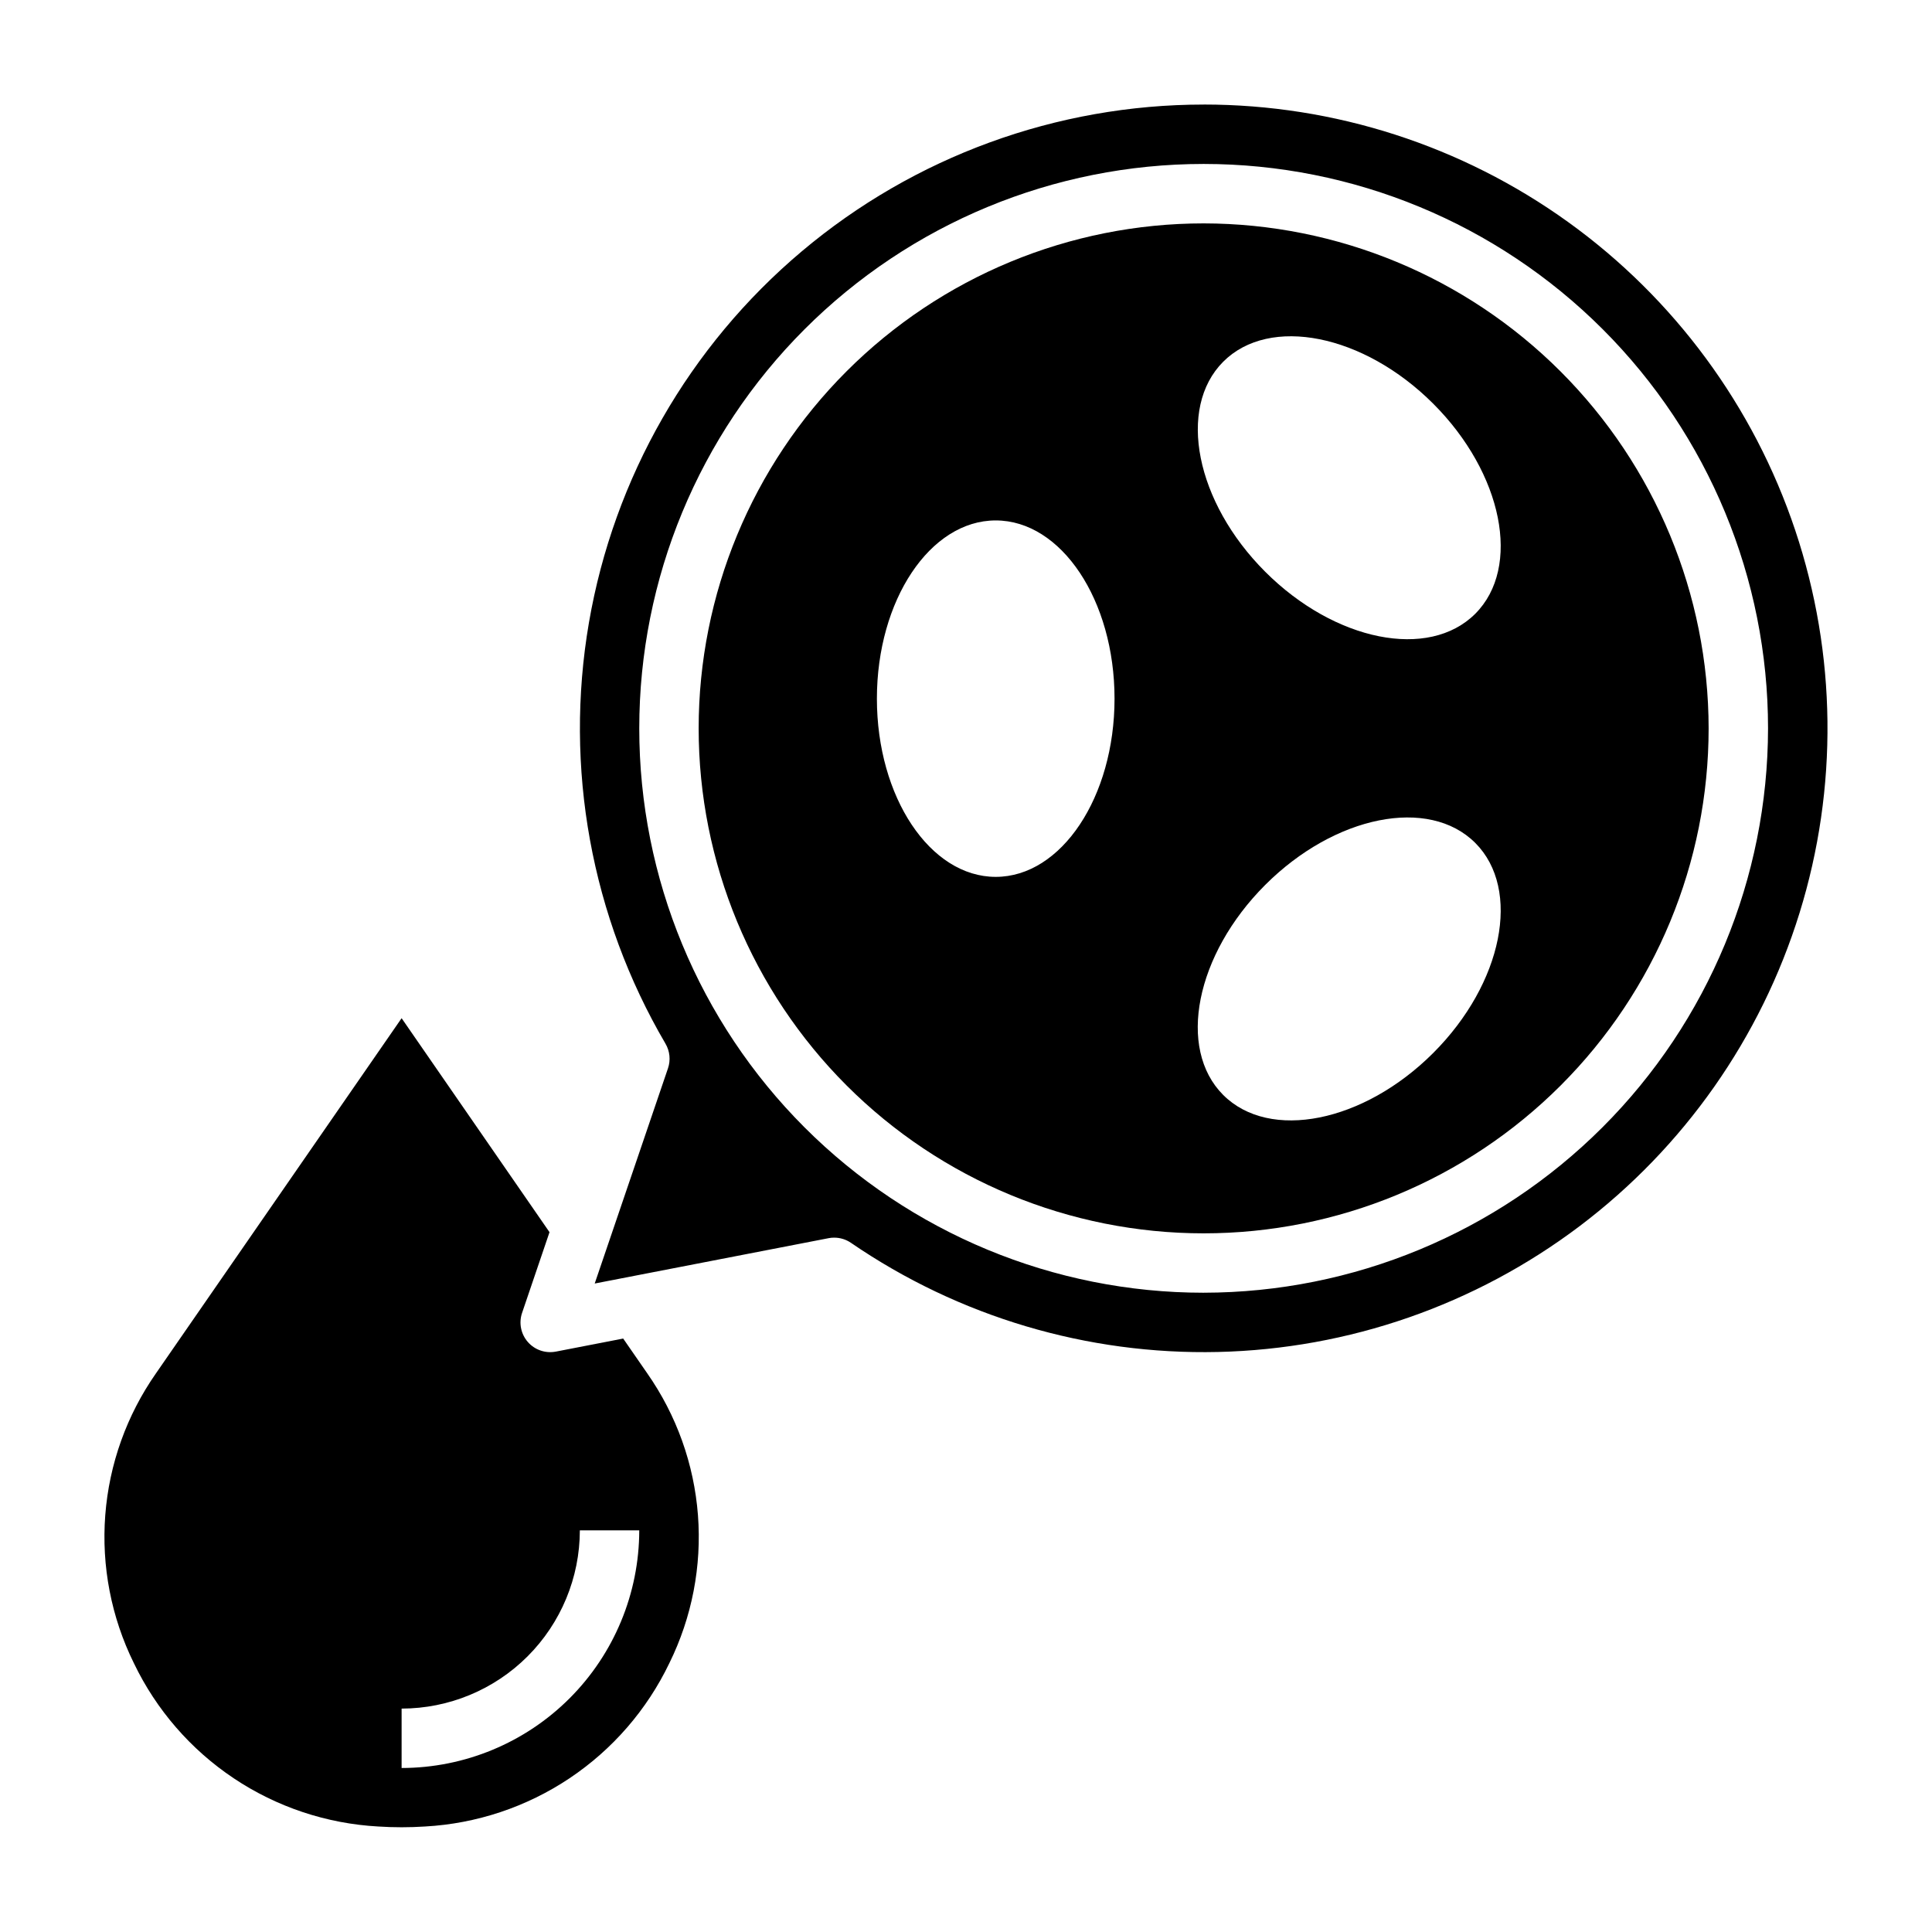
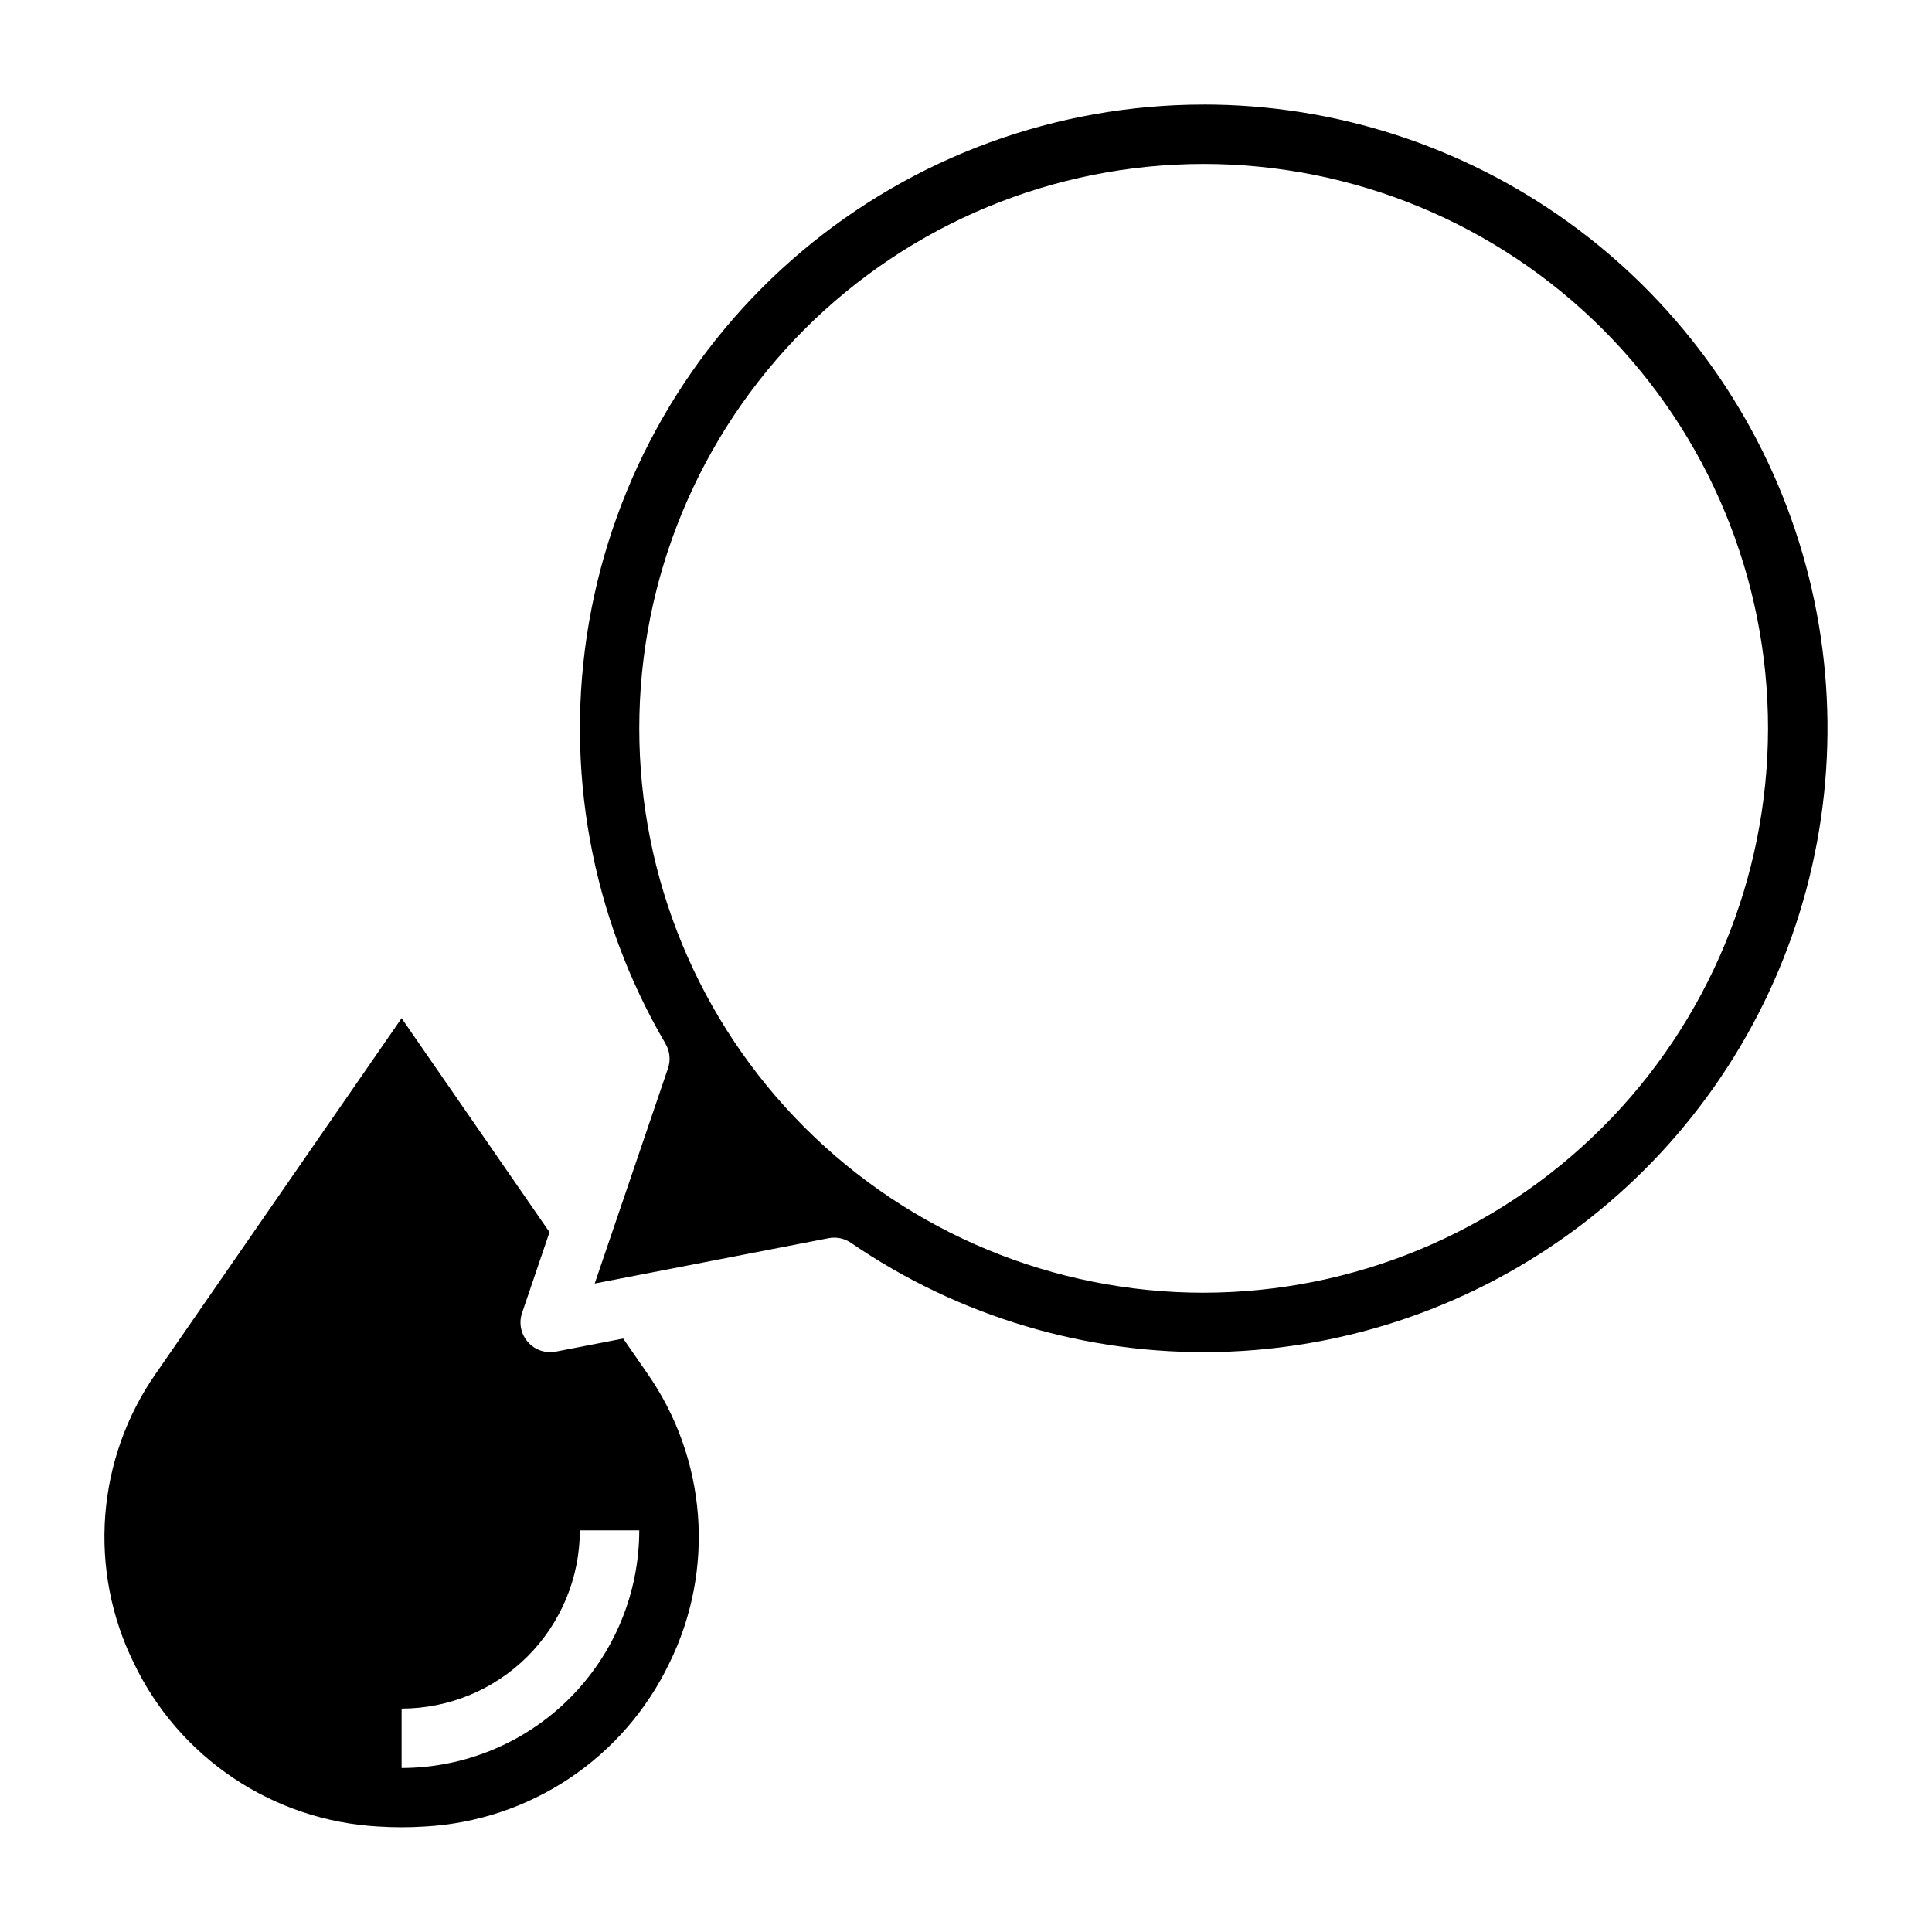
<svg xmlns="http://www.w3.org/2000/svg" fill="#000000" width="800px" height="800px" version="1.1" viewBox="144 144 512 512">
  <g>
    <path d="m309.15 498.73-17.863 3.465v-0.004c-2.746 0.527-5.566-0.445-7.406-2.551s-2.426-5.031-1.535-7.68l7.281-21.418-39.195-56.707-65.086 94.098c-7.769 11.102-12.414 24.09-13.449 37.602-1.031 13.516 1.586 27.055 7.578 39.211 5.926 12.359 15.062 22.895 26.457 30.512 11.391 7.617 24.621 12.031 38.305 12.785 4.125 0.27 8.266 0.27 12.391 0 13.684-0.754 26.914-5.168 38.309-12.785 11.391-7.617 20.527-18.152 26.453-30.512 5.992-12.156 8.609-25.695 7.578-39.211-1.035-13.512-5.68-26.5-13.449-37.602zm-58.719 113.81v-15.742c12.523-0.016 24.531-4.996 33.383-13.848 8.855-8.855 13.836-20.863 13.852-33.387h15.742c-0.02 16.695-6.66 32.703-18.465 44.512-11.809 11.805-27.816 18.445-44.512 18.465z" />
-     <path d="m462.98 203.2c-35.496 0-69.531 14.098-94.629 39.195-25.098 25.098-39.199 59.137-39.199 94.629 0 35.492 14.102 69.531 39.199 94.629 25.098 25.094 59.133 39.195 94.629 39.195 35.492 0 69.531-14.102 94.625-39.195 25.098-25.098 39.199-59.137 39.199-94.629-0.043-35.48-14.152-69.496-39.242-94.586-25.086-25.09-59.105-39.199-94.582-39.238zm-55.105 173.18c-17.391 0-31.488-21.145-31.488-47.23 0-26.086 14.098-47.23 31.488-47.23s31.488 21.145 31.488 47.23c0 26.086-14.098 47.23-31.488 47.23zm115.95 46.664c-18.445 18.445-43.367 23.426-55.664 11.133-12.297-12.297-7.312-37.219 11.133-55.664 18.445-18.445 43.367-23.426 55.664-11.133 12.297 12.297 7.312 37.223-11.133 55.664zm11.133-116.39c-12.297 12.297-37.219 7.312-55.664-11.133-18.445-18.441-23.395-43.367-11.129-55.66 12.266-12.297 37.219-7.312 55.664 11.133 18.441 18.441 23.426 43.363 11.129 55.66z" />
    <path d="m462.98 171.71c-38.988 0.004-76.715 13.785-106.52 38.91-29.809 25.121-49.781 59.973-56.387 98.395-6.602 38.422 0.582 77.941 20.289 111.57 1.16 1.977 1.398 4.356 0.664 6.519l-19.422 57.043 61.961-12.012v-0.004c0.492-0.098 0.992-0.145 1.496-0.141 1.594-0.004 3.148 0.477 4.465 1.379 28.582 19.594 62.598 29.707 97.242 28.918 34.645-0.793 68.164-12.449 95.824-33.328 27.656-20.879 48.055-49.922 58.309-83.023 10.258-33.102 9.848-68.586-1.16-101.45-11.012-32.855-32.07-61.426-60.199-81.664s-61.906-31.125-96.559-31.121zm0 314.88v-0.004c-39.668 0-77.715-15.758-105.76-43.809-28.051-28.047-43.809-66.09-43.809-105.76 0-39.668 15.758-77.711 43.809-105.76 28.047-28.051 66.094-43.809 105.76-43.809 39.668 0 77.711 15.758 105.76 43.809 28.051 28.051 43.809 66.094 43.809 105.76-0.043 39.652-15.816 77.672-43.855 105.71s-66.059 43.812-105.71 43.855z" />
  </g>
</svg>